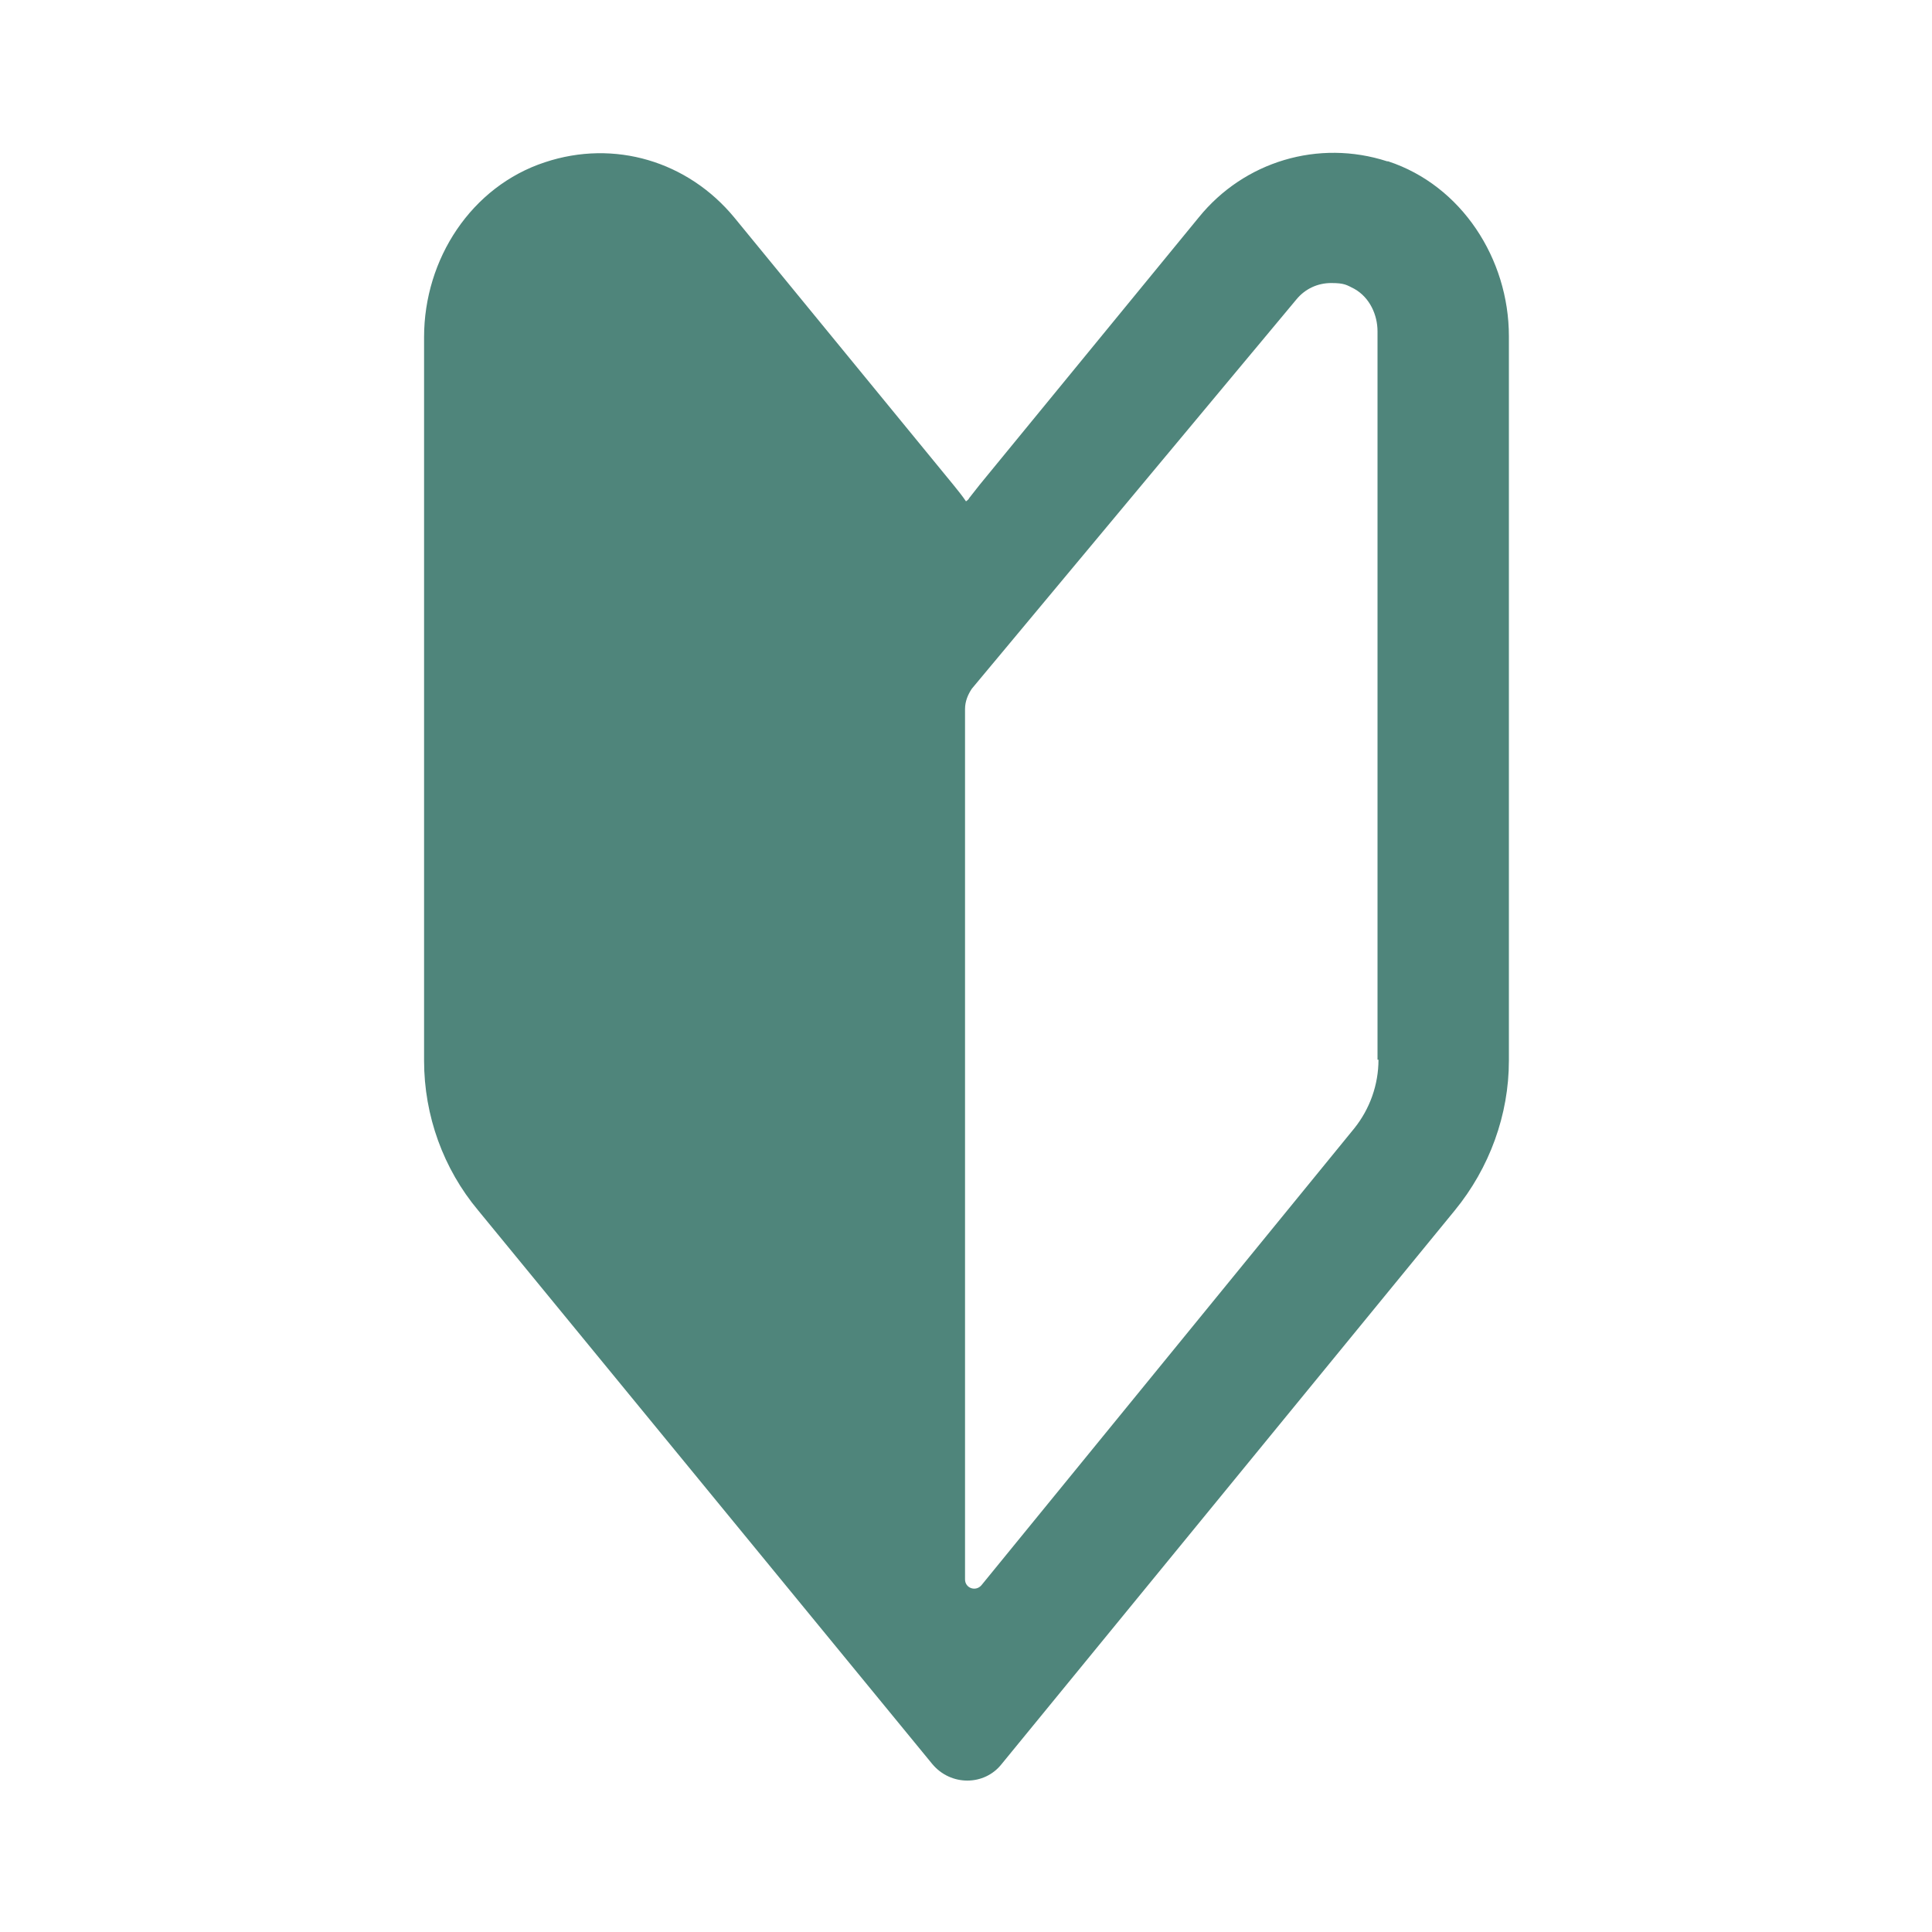
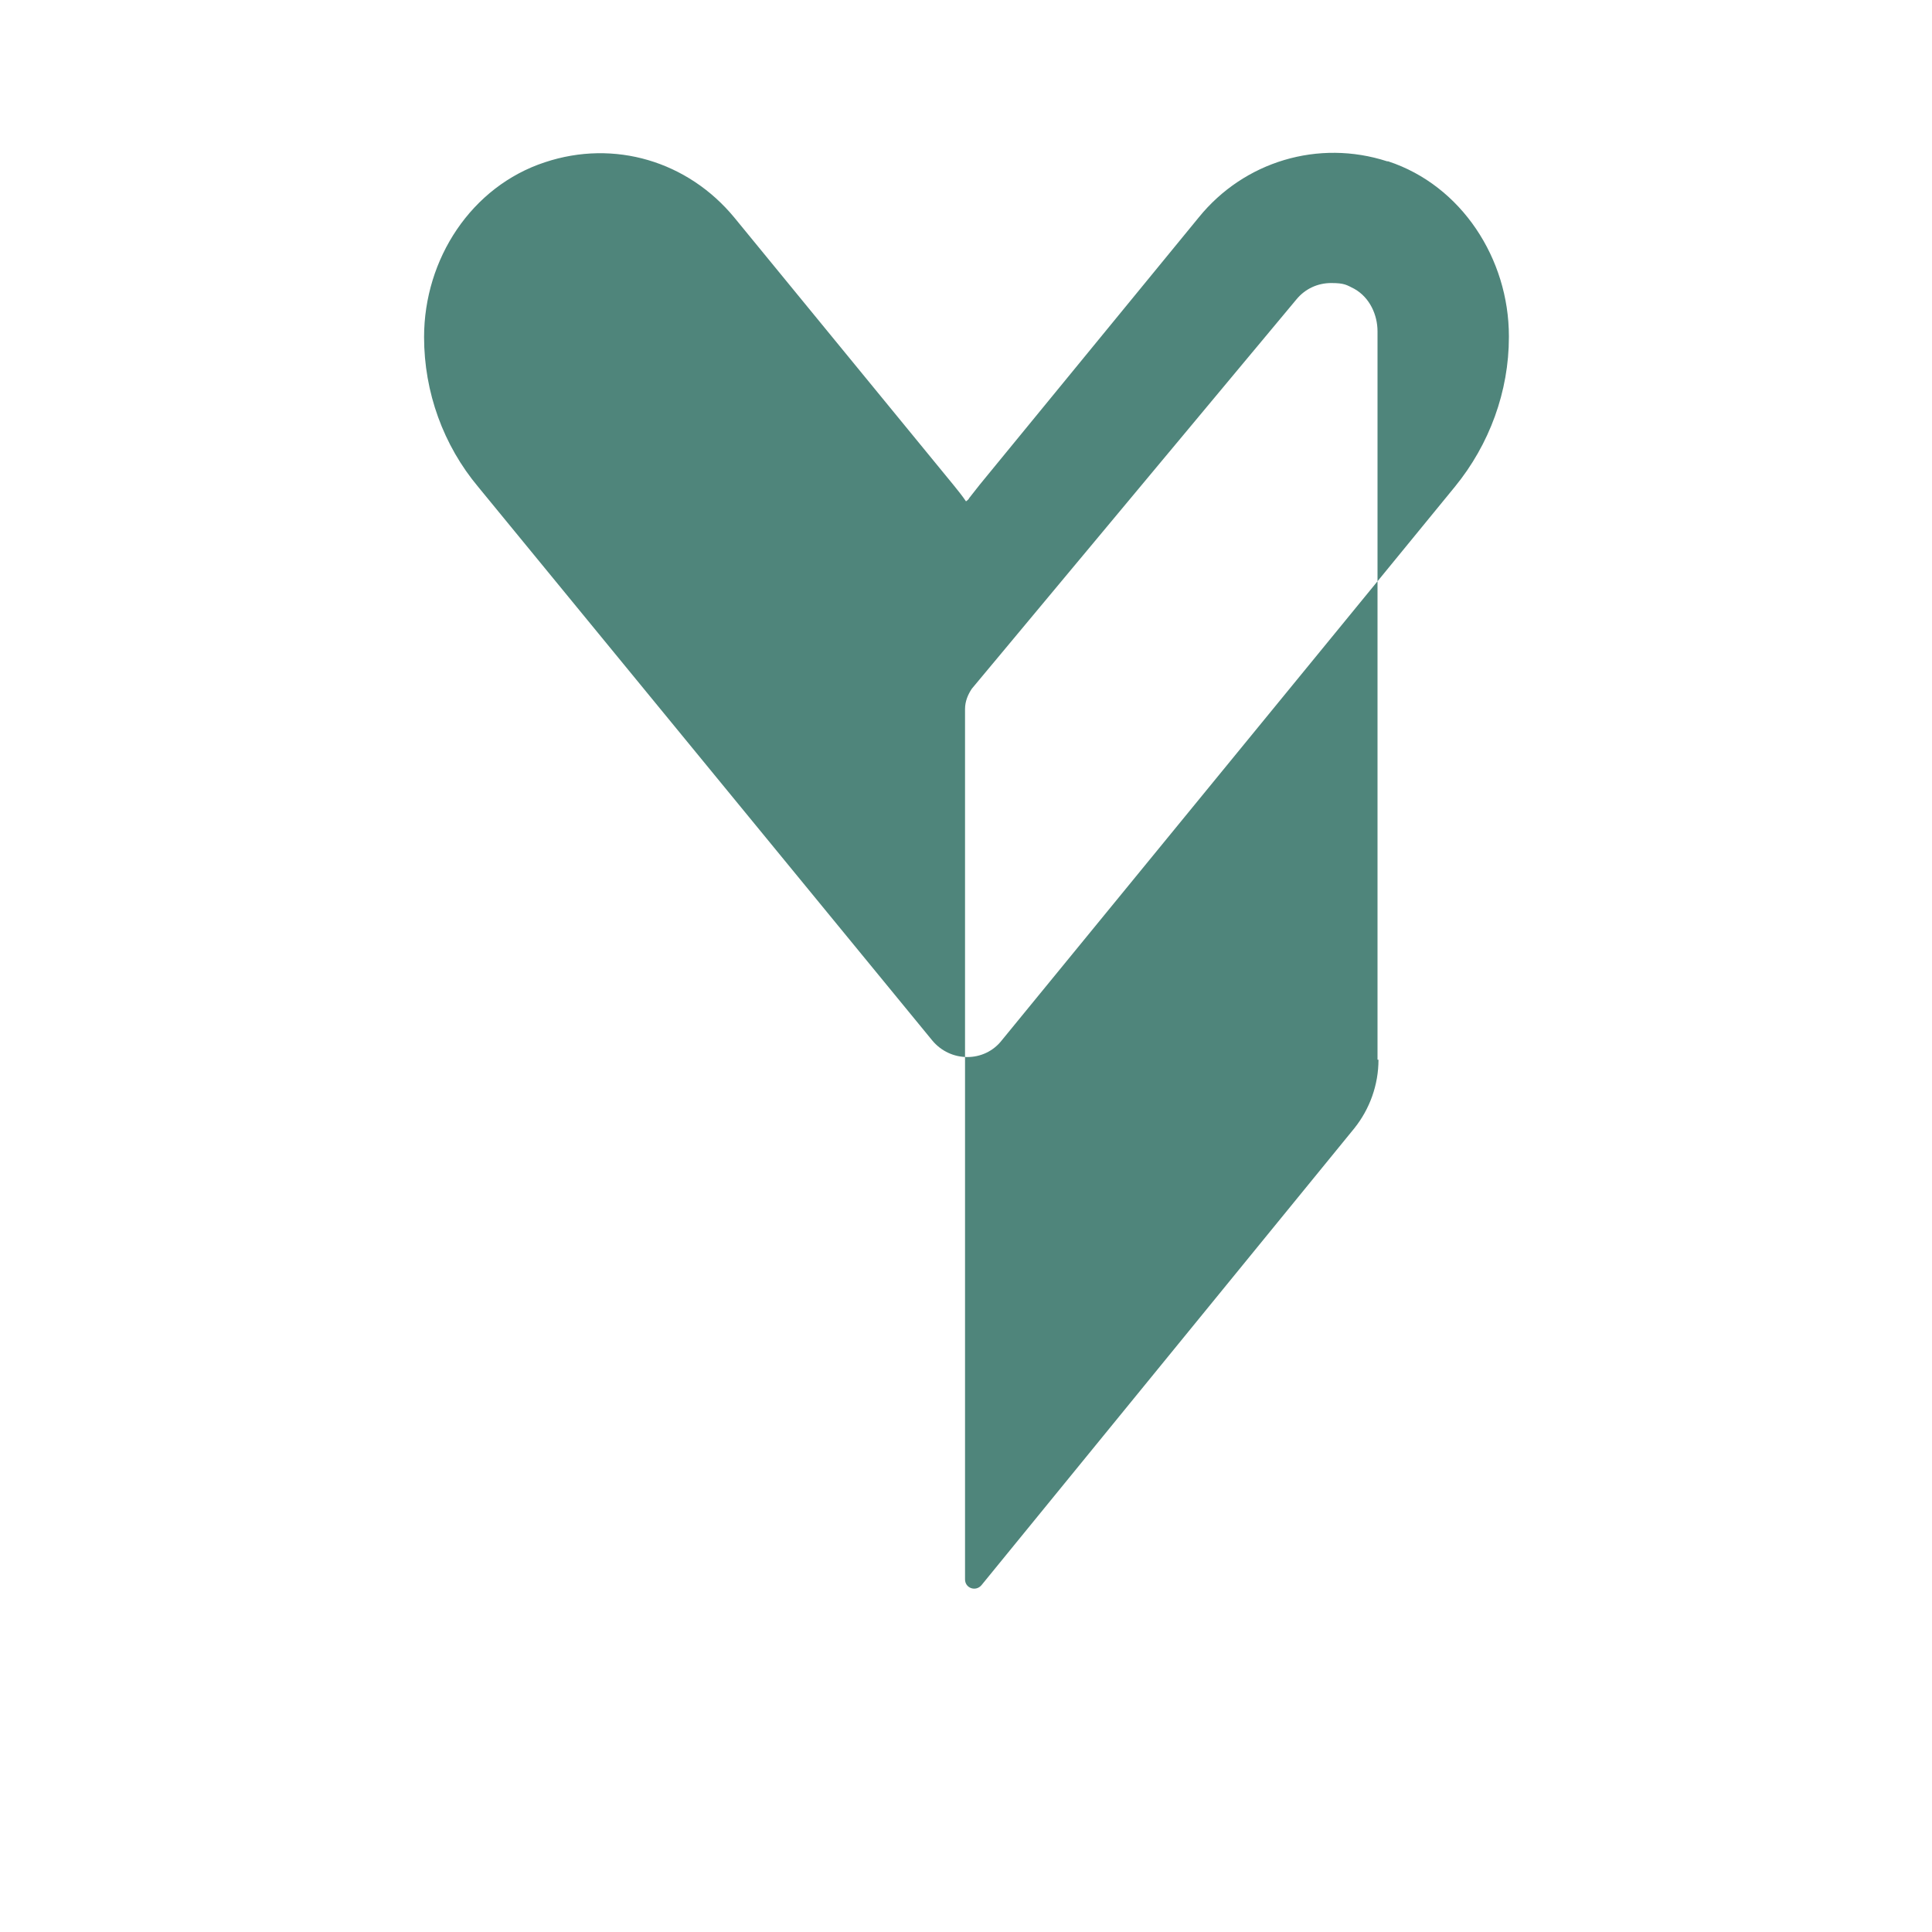
<svg xmlns="http://www.w3.org/2000/svg" id="_レイヤー_1" data-name="レイヤー_1" version="1.1" viewBox="0 0 200 200">
  <defs>
    <style>
      .st0 {
        fill: #4f857b;
      }
    </style>
  </defs>
-   <path class="st0" d="M143.6,16.7c-7.1-2.3-14.8,0-19.5,5.8l-22.7,27.7c-.4.5-.7.9-1.1,1.4,0,.1-.2.2-.3.3-.4-.6-.9-1.2-1.3-1.7l-22.7-27.7c-4.8-5.8-12.4-8.1-19.6-5.7-7.6,2.5-12.5,10-12.5,18.1v74.9c0,5.7,2,11.2,5.6,15.5l47,57.3c1.9,2.3,5.4,2.3,7.2,0l46.9-57.3c3.6-4.4,5.6-9.9,5.6-15.5V34.8c0-8-4.9-15.6-12.5-18.1ZM142.7,109.7c0,2.6-.9,5.1-2.5,7.1l-38.6,47.3c-.6.7-1.7.3-1.7-.6v-90.1c0-.8.3-1.5.7-2.1l33.6-40.3c.9-1.1,2.2-1.7,3.6-1.7s1.6.2,2.4.6c1.6.9,2.4,2.7,2.4,4.4v75.4Z" />
+   <path class="st0" d="M143.6,16.7c-7.1-2.3-14.8,0-19.5,5.8l-22.7,27.7c-.4.5-.7.9-1.1,1.4,0,.1-.2.2-.3.3-.4-.6-.9-1.2-1.3-1.7l-22.7-27.7c-4.8-5.8-12.4-8.1-19.6-5.7-7.6,2.5-12.5,10-12.5,18.1c0,5.7,2,11.2,5.6,15.5l47,57.3c1.9,2.3,5.4,2.3,7.2,0l46.9-57.3c3.6-4.4,5.6-9.9,5.6-15.5V34.8c0-8-4.9-15.6-12.5-18.1ZM142.7,109.7c0,2.6-.9,5.1-2.5,7.1l-38.6,47.3c-.6.7-1.7.3-1.7-.6v-90.1c0-.8.3-1.5.7-2.1l33.6-40.3c.9-1.1,2.2-1.7,3.6-1.7s1.6.2,2.4.6c1.6.9,2.4,2.7,2.4,4.4v75.4Z" />
</svg>